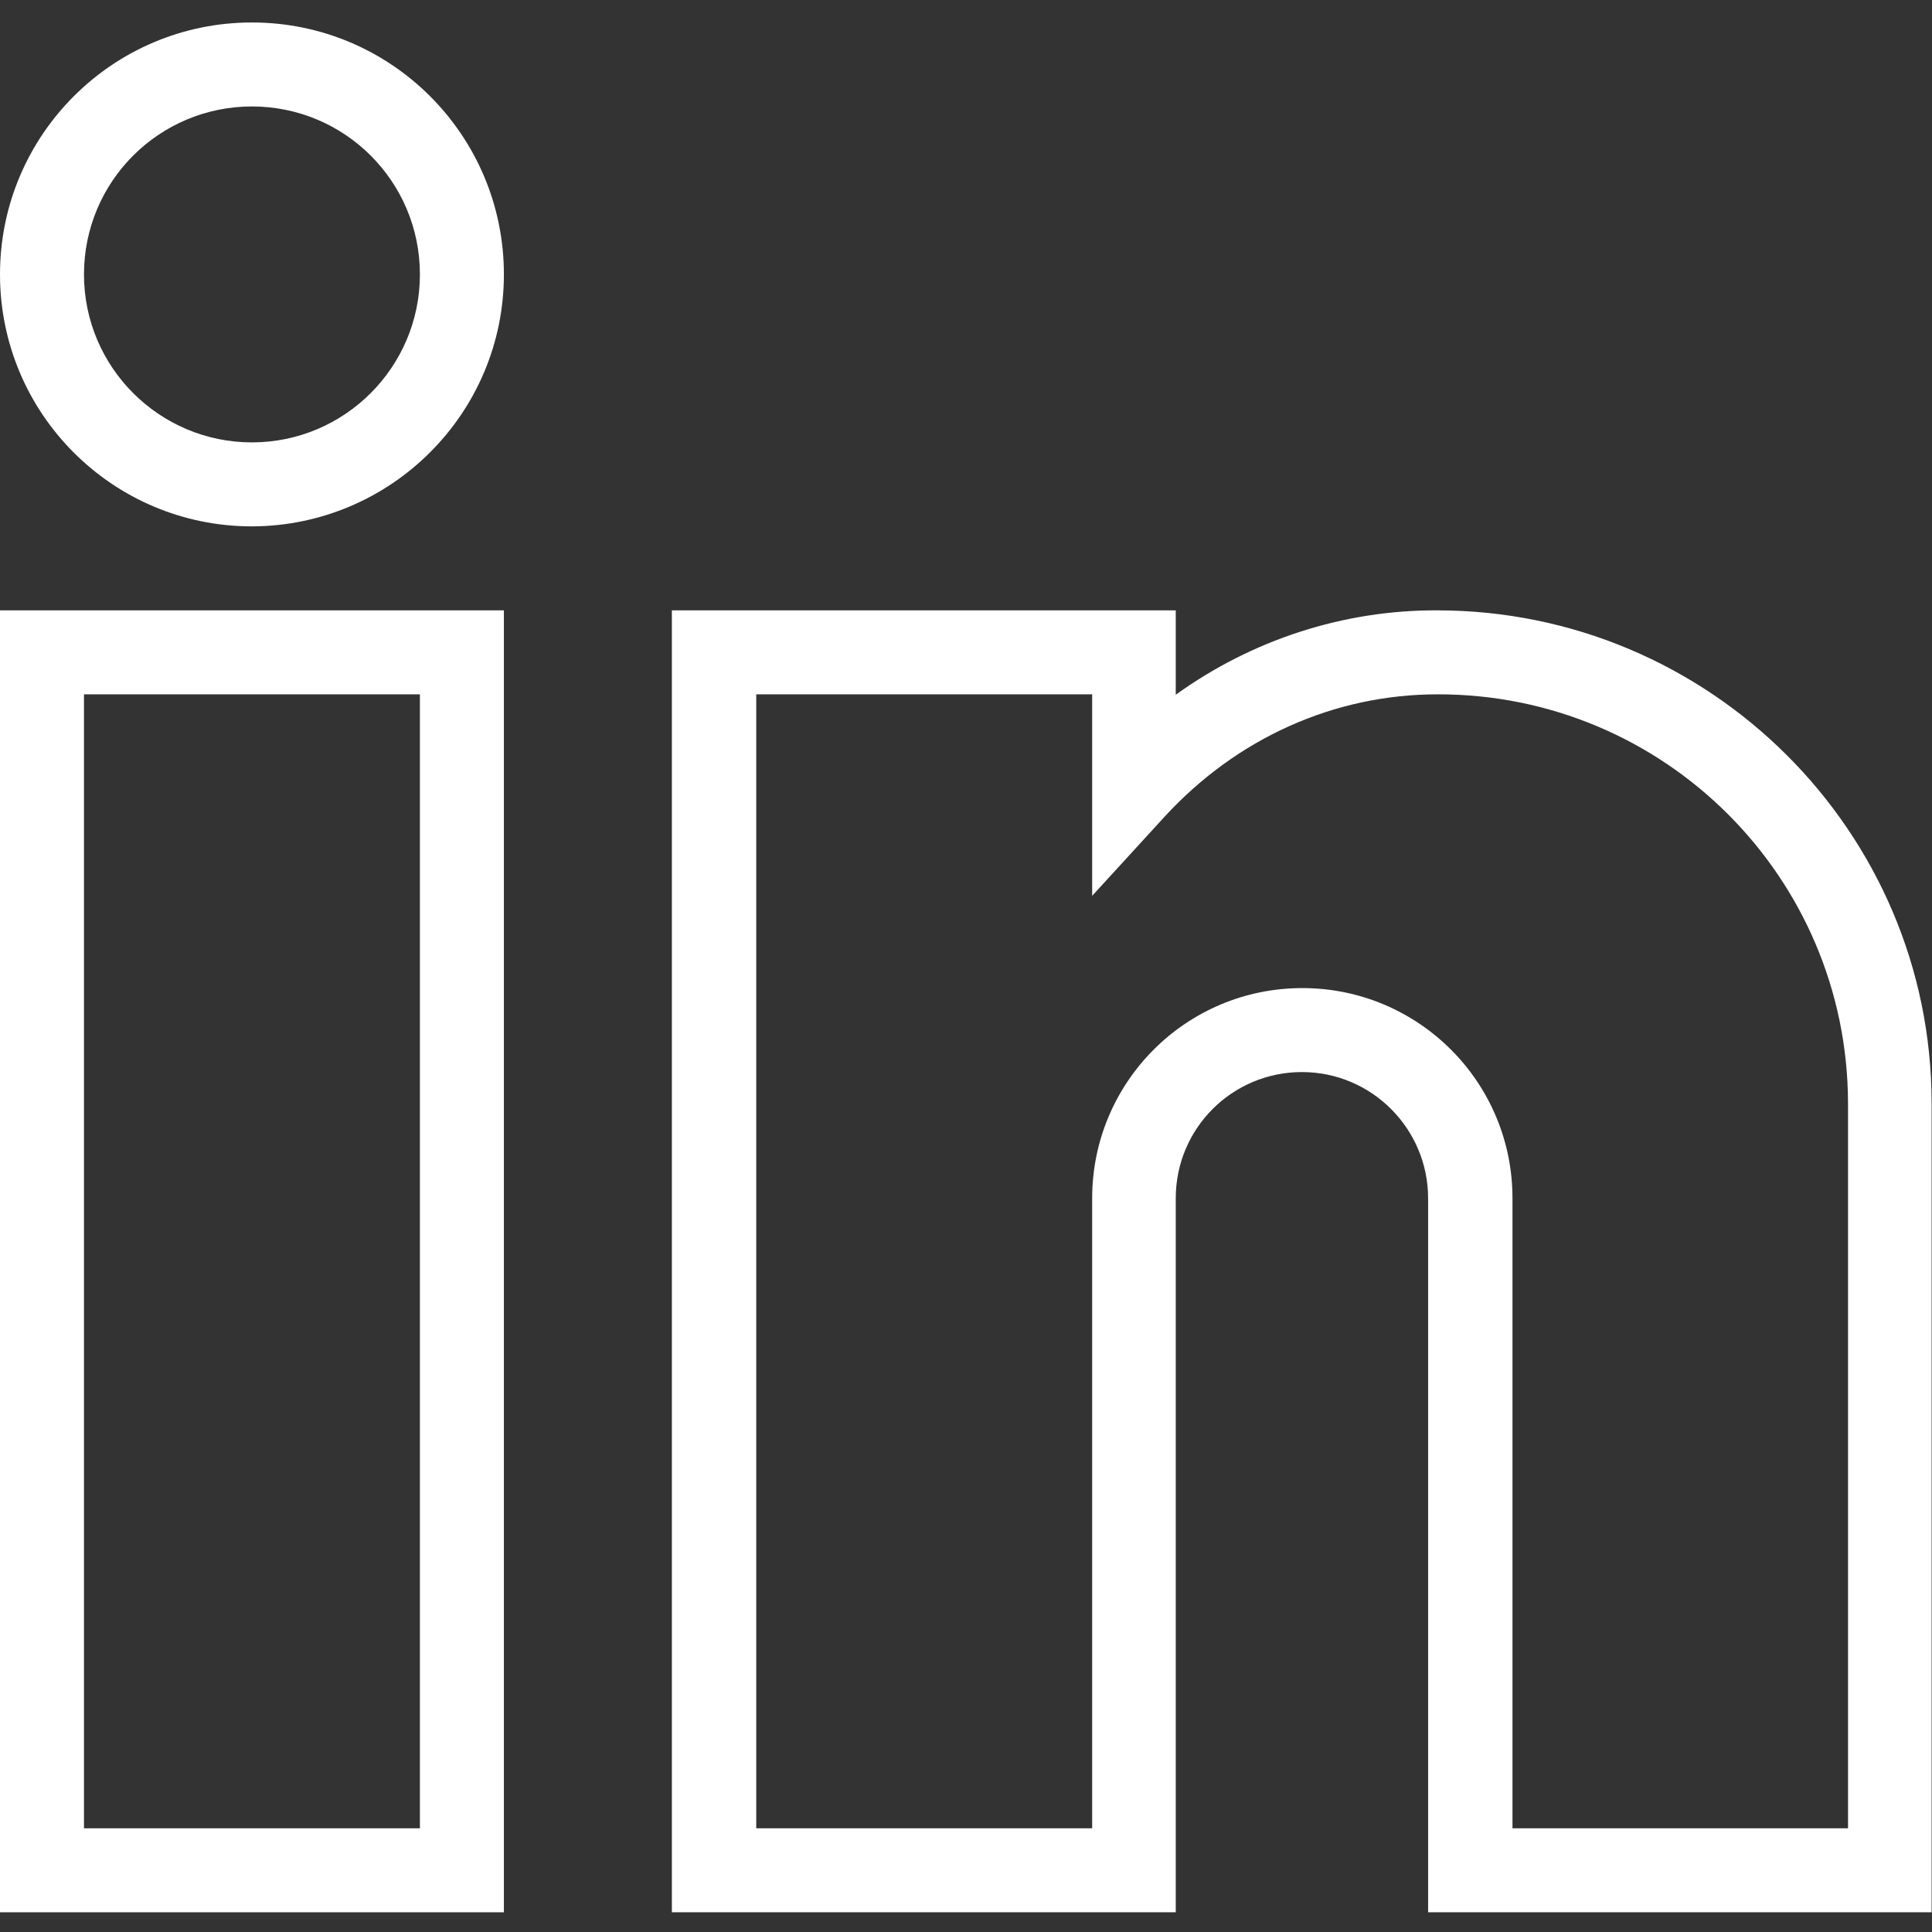
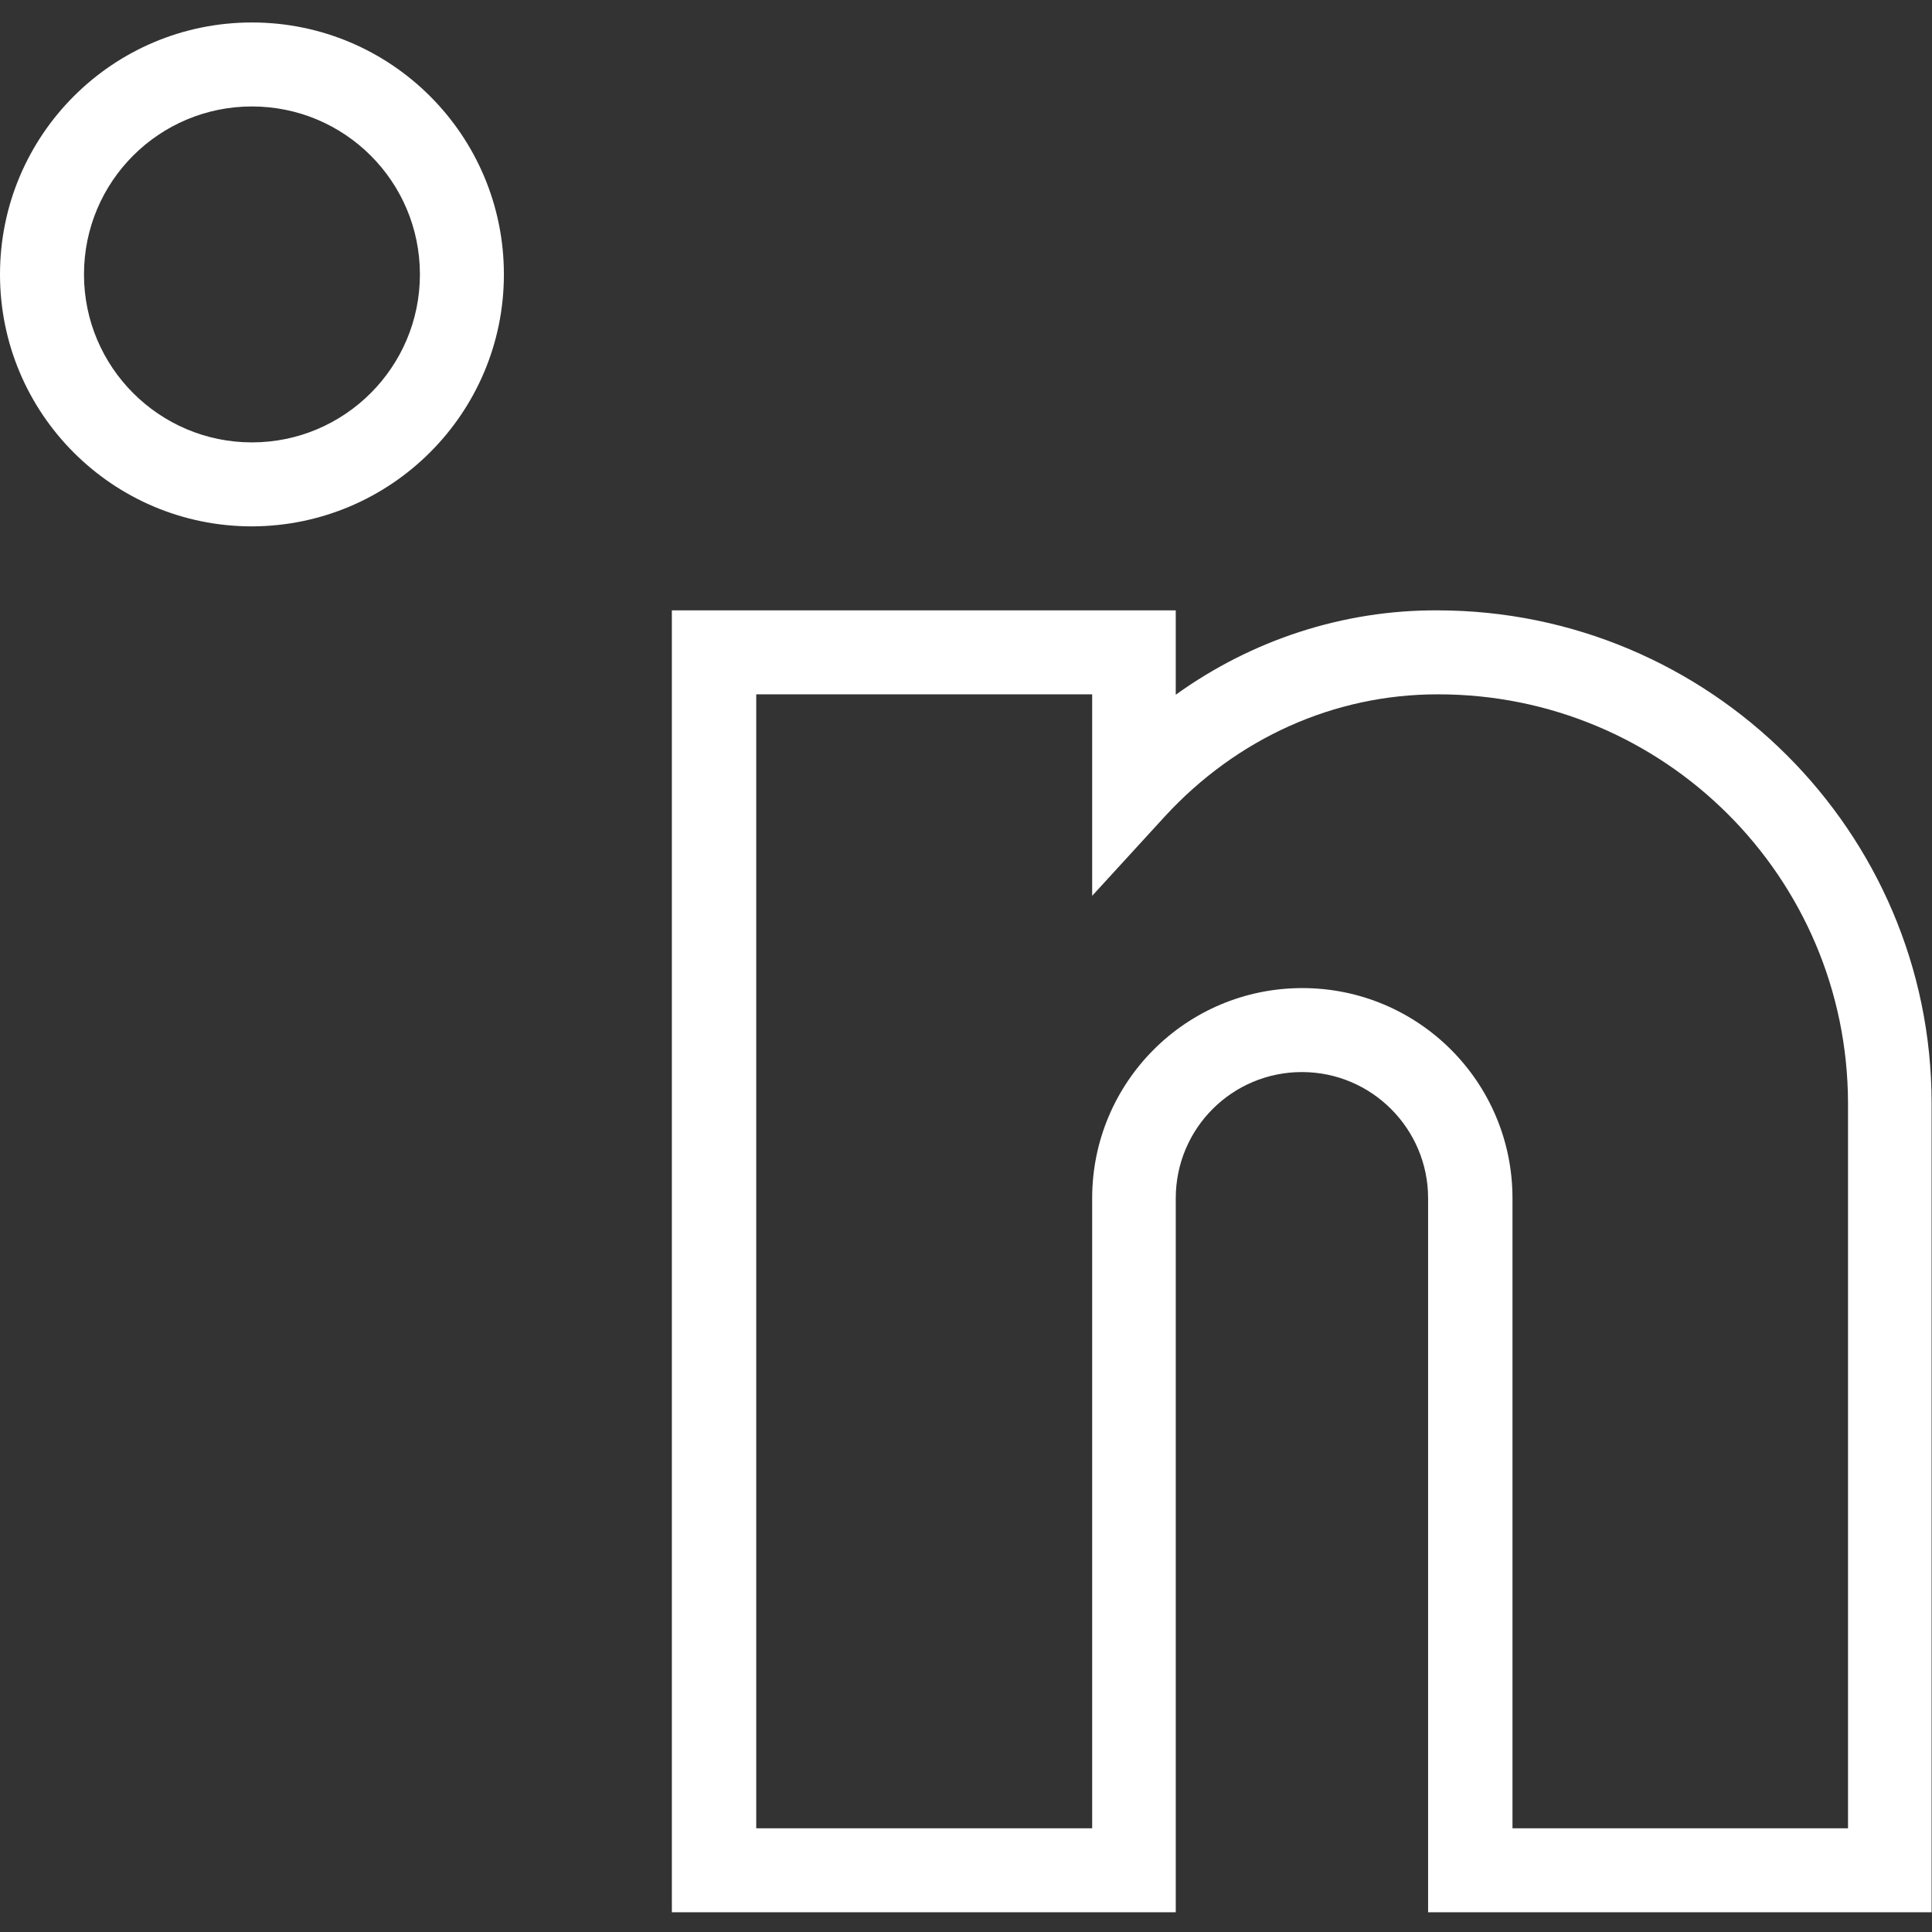
<svg xmlns="http://www.w3.org/2000/svg" version="1.1" id="Capa_1" x="0px" y="0px" viewBox="0 0 490 490" style="enable-background:new 0 0 490 490;" xml:space="preserve">
  <rect x="0" y="0" width="490" height="490" fill="#333333" stroke="none" />
  <style type="text/css">
	.st0{fill:#FFFFFF;}
</style>
-   <path class="st0" d="M127.8,485H0V154.8h127.8V485z M21.3,463.7h85.2V176.1H21.3V463.7z" />
-   <path class="st0" d="M490,485H362.2V303.9c0-17.6-14.3-32-32-32c-17.7,0-32,14.3-32,32V485H170.4V154.8h127.8v21.4  c19.3-13.9,42.5-21.5,66.3-21.4c69.1,0,125.4,56.1,125.4,125V485z M383.5,463.7h85.2V279.8C468.6,222.4,422,176,364.6,176.1  c-26.2,0-50.9,11.1-69.2,31L277,227.2v-51.1h-85.2v287.6H277V303.9c0-29.4,23.8-53.3,53.3-53.3c29.4,0,53.3,23.8,53.3,53.3V463.7z" />
+   <path class="st0" d="M490,485H362.2V303.9c0-17.6-14.3-32-32-32c-17.7,0-32,14.3-32,32V485H170.4V154.8h127.8v21.4  c19.3-13.9,42.5-21.5,66.3-21.4c69.1,0,125.4,56.1,125.4,125V485z M383.5,463.7h85.2V279.8C468.6,222.4,422,176,364.6,176.1  c-26.2,0-50.9,11.1-69.2,31L277,227.2v-51.1h-85.2v287.6H277V303.9c0-29.4,23.8-53.3,53.3-53.3c29.4,0,53.3,23.8,53.3,53.3V463.7" />
  <path class="st0" d="M63.9,133.5C28.6,133.5,0,104.9,0,69.6C0,34.3,28.6,5.7,63.9,5.7s63.9,28.6,63.9,63.9  C127.8,104.8,99.2,133.4,63.9,133.5z M63.9,27C40.4,27,21.3,46,21.3,69.6c0,23.5,19.1,42.6,42.6,42.6s42.6-19.1,42.6-42.6  C106.5,46,87.4,27,63.9,27z" />
</svg>